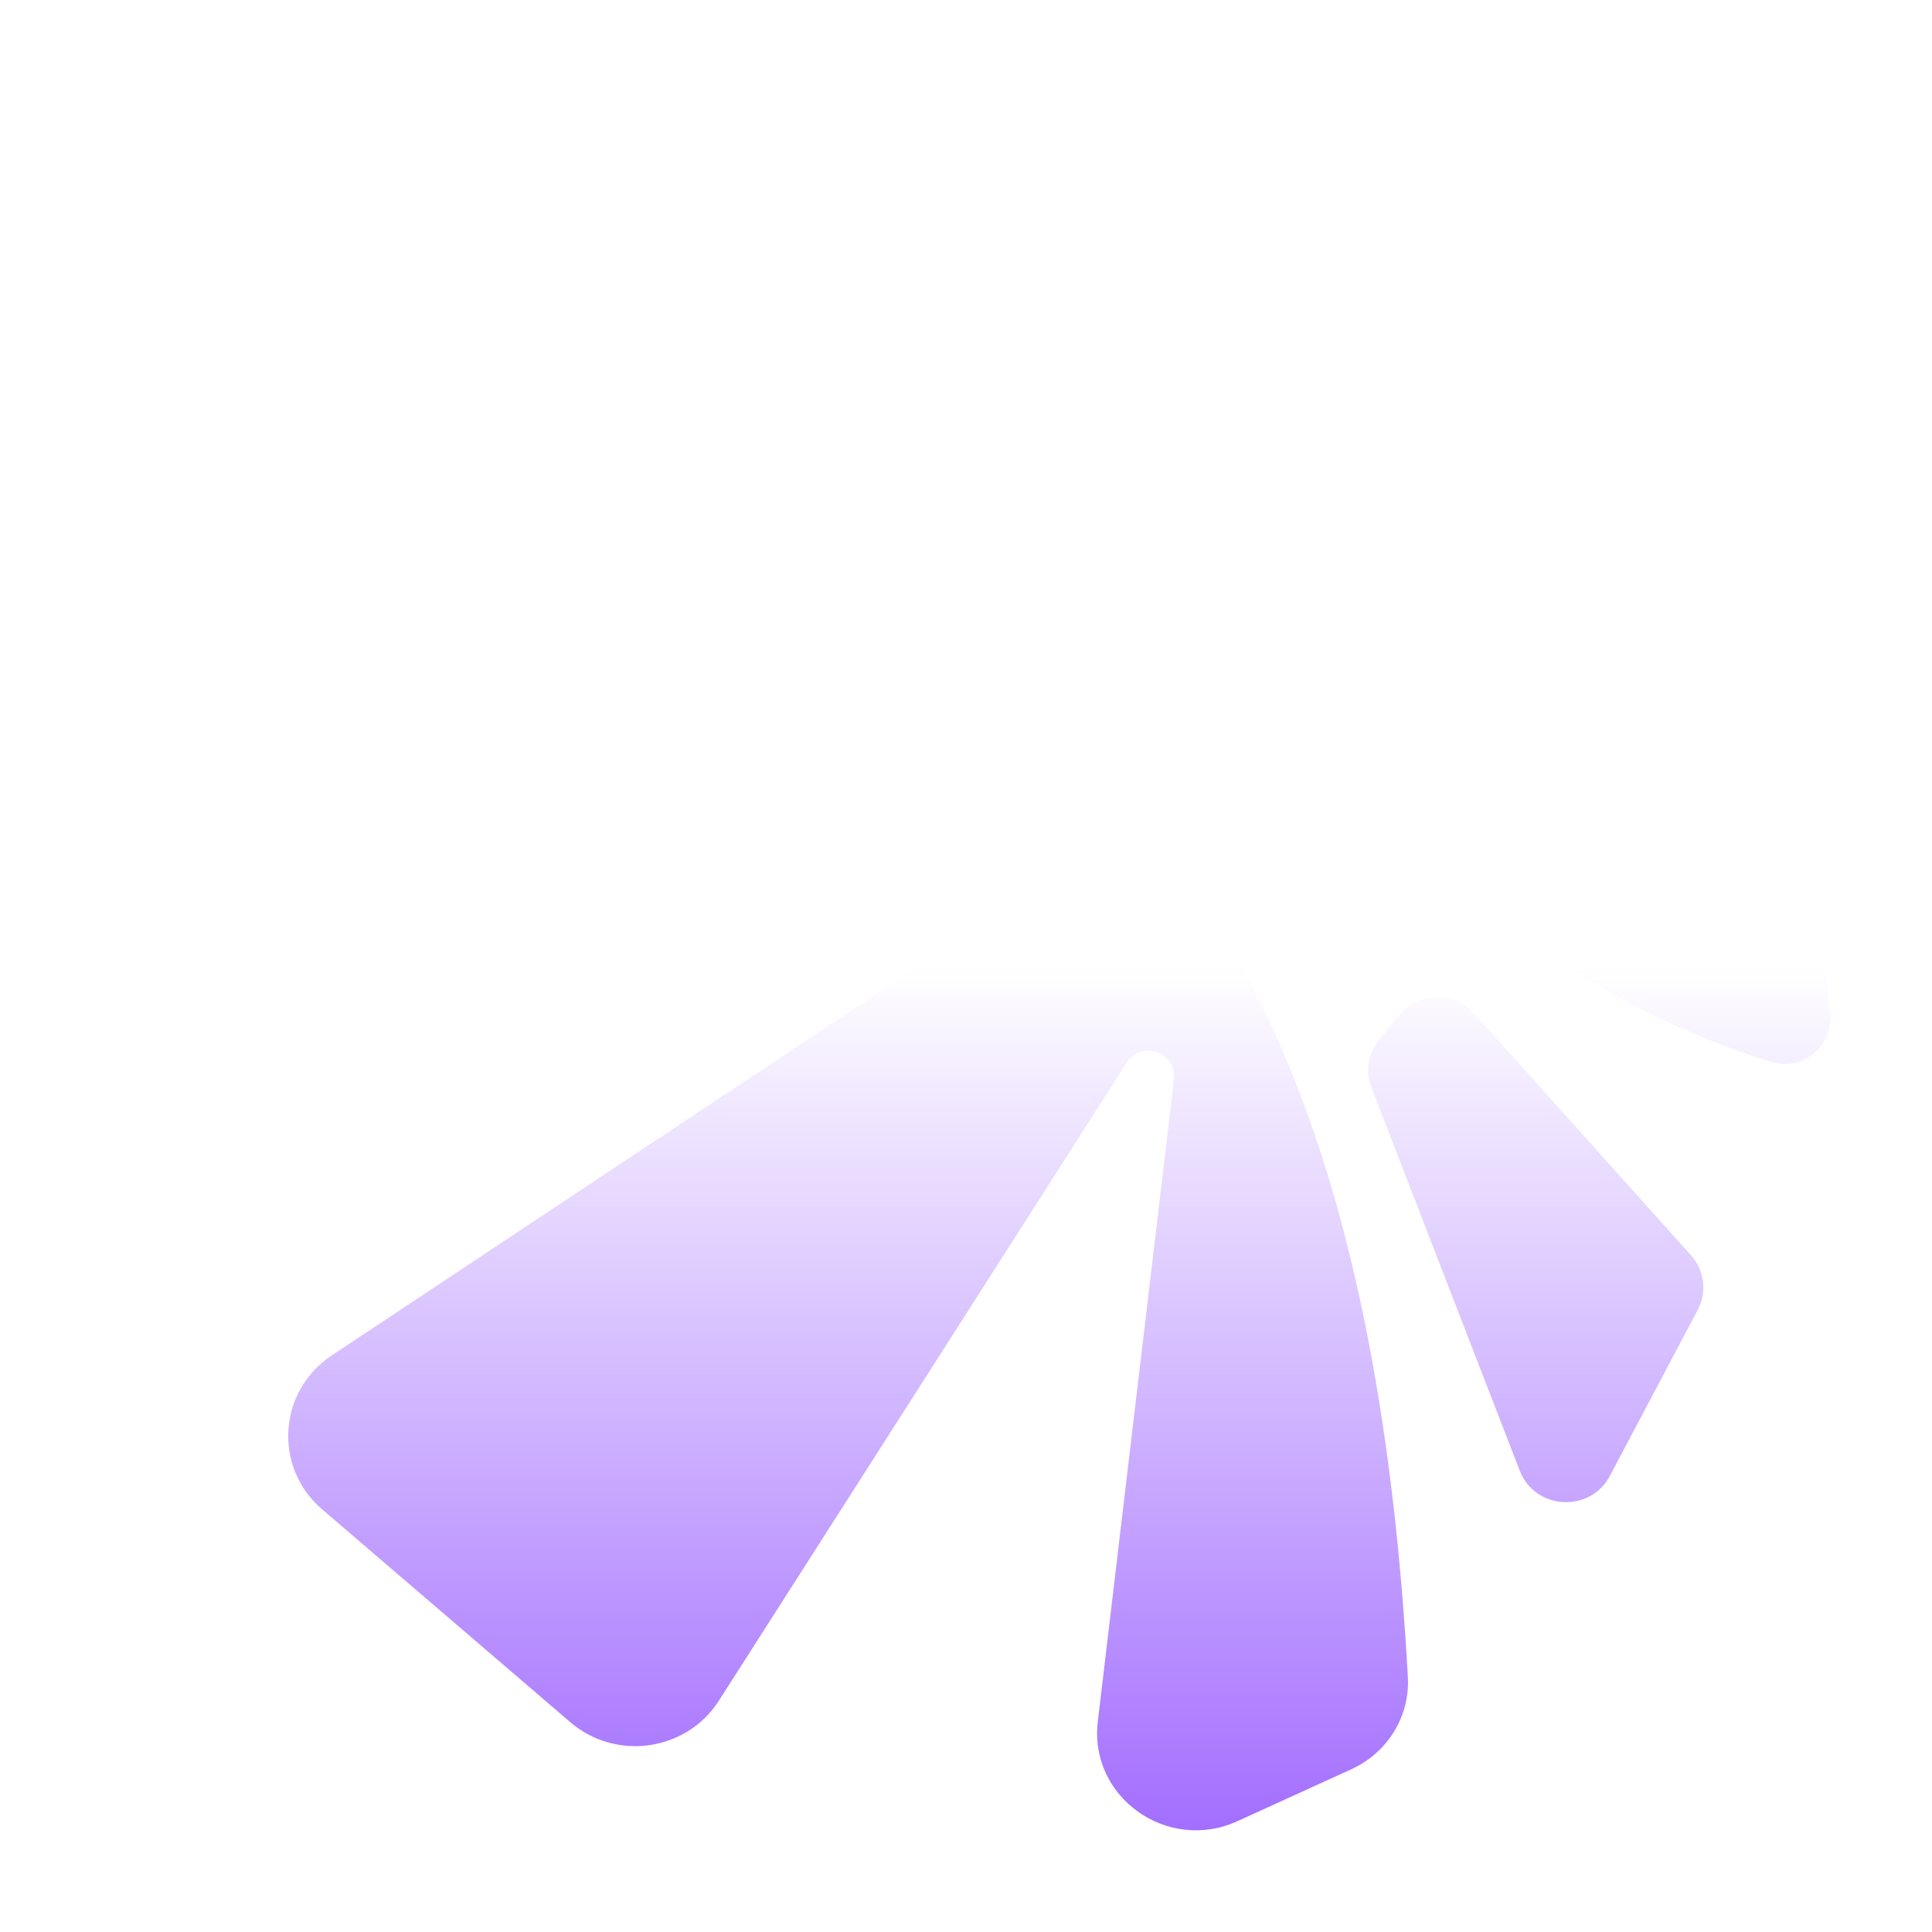
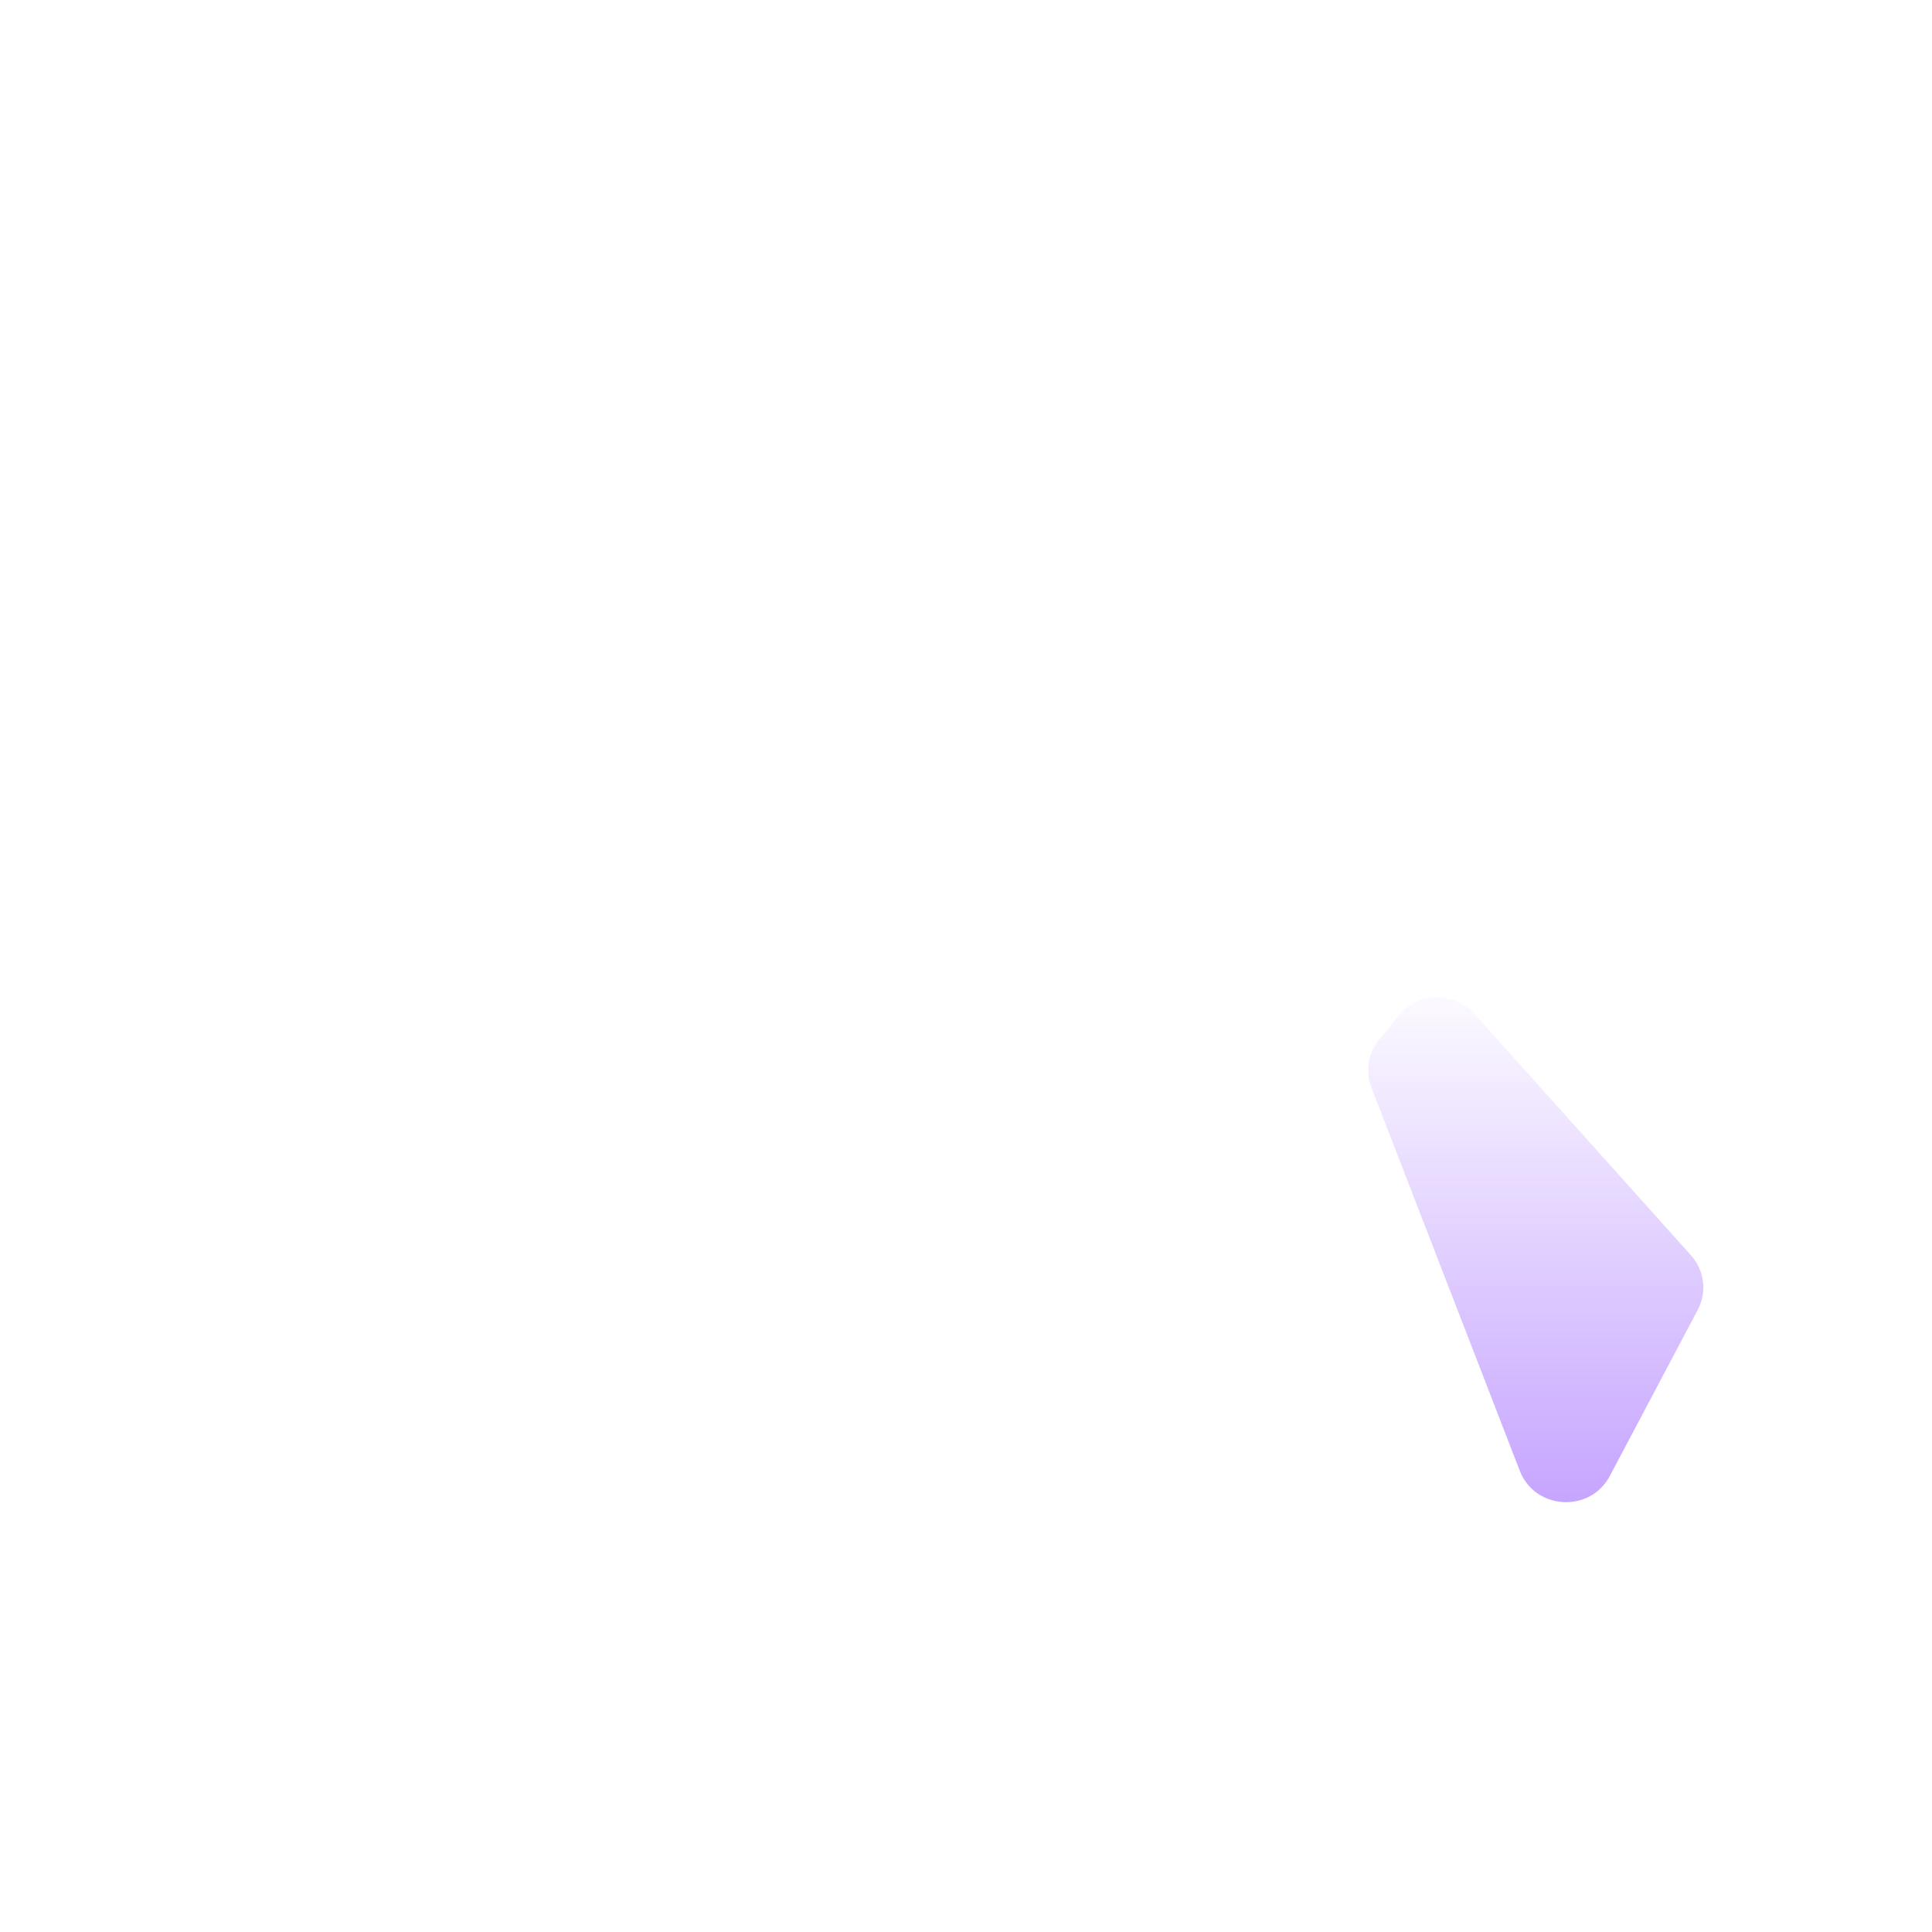
<svg xmlns="http://www.w3.org/2000/svg" width="38" height="38" viewBox="0 0 38 38" fill="none">
  <g filter="url(#filter0_d_0_29)">
-     <path d="M23.376 15.293C20.674 10.825 11.429 7.146 5.746 5.268C4.698 4.921 3.585 5.532 3.303 6.584L2.066 11.186C1.649 12.74 3.275 14.14 4.824 13.628C9.689 12.02 17.736 10.176 19.732 14.696C19.977 15.249 19.744 15.886 19.236 16.223L6.525 24.659C5.467 25.362 5.373 26.861 6.335 27.686L11.218 31.874C12.117 32.645 13.504 32.444 14.14 31.45L22.17 18.887C22.303 18.679 22.575 18.604 22.798 18.714L22.828 18.729C23.011 18.819 23.117 19.012 23.093 19.212L21.592 31.863C21.416 33.347 22.961 34.448 24.339 33.82L26.577 32.8C27.287 32.477 27.733 31.762 27.691 30.994C27.149 21.131 24.658 17.244 23.376 15.293Z" fill="url(#paint0_linear_0_29)" />
    <path d="M27.512 17.975L27.124 18.452C26.909 18.717 26.852 19.073 26.974 19.39L29.893 26.93C30.192 27.701 31.276 27.763 31.663 27.031L33.392 23.764C33.578 23.414 33.525 22.987 33.259 22.69L28.999 17.939C28.6 17.494 27.889 17.511 27.512 17.975Z" fill="url(#paint1_linear_0_29)" />
-     <path d="M16.803 0.045L12.526 1.387C11.807 1.612 11.612 2.521 12.176 3.013L22.111 11.678C22.473 11.993 23.015 11.999 23.383 11.692L24.086 11.107C24.463 10.793 24.541 10.252 24.268 9.847L17.907 0.427C17.667 0.071 17.216 -0.084 16.803 0.045Z" fill="url(#paint2_linear_0_29)" />
-     <path d="M28.141 2.901L25.587 1.115C24.931 0.656 24.029 1.139 24.083 1.93C24.533 8.598 25.938 11.66 27.384 13.739C29.483 16.691 32.597 18.184 34.83 18.887C35.462 19.086 36.061 18.567 35.995 17.917L35.727 15.28C35.679 14.807 35.286 14.441 34.803 14.42L30.545 14.234C30.324 14.224 30.131 14.081 30.061 13.874C29.986 13.653 30.069 13.409 30.264 13.275L33.561 11.022C33.981 10.735 34.103 10.177 33.84 9.745L32.513 7.57C32.155 6.982 31.302 6.945 30.893 7.5L28.45 10.817C28.337 10.97 28.111 10.988 27.974 10.854C27.908 10.789 27.875 10.698 27.884 10.606L28.546 3.771C28.578 3.431 28.424 3.099 28.141 2.901Z" fill="url(#paint3_linear_0_29)" />
  </g>
  <defs>
    <filter id="filter0_d_0_29" x="0" y="0" width="38" height="38" filterUnits="userSpaceOnUse" color-interpolation-filters="sRGB">
      <feFlood flood-opacity="0" result="BackgroundImageFix" />
      <feColorMatrix in="SourceAlpha" type="matrix" values="0 0 0 0 0 0 0 0 0 0 0 0 0 0 0 0 0 0 127 0" result="hardAlpha" />
      <feOffset dy="2" />
      <feGaussianBlur stdDeviation="1" />
      <feComposite in2="hardAlpha" operator="out" />
      <feColorMatrix type="matrix" values="0 0 0 0 0 0 0 0 0 0 0 0 0 0 0 0 0 0 0.16 0" />
      <feBlend mode="normal" in2="BackgroundImageFix" result="effect1_dropShadow_0_29" />
      <feBlend mode="normal" in="SourceGraphic" in2="effect1_dropShadow_0_29" result="shape" />
    </filter>
    <linearGradient id="paint0_linear_0_29" x1="19" y1="17" x2="19" y2="34" gradientUnits="userSpaceOnUse">
      <stop stop-color="white" />
      <stop offset="1" stop-color="#A36EFF" />
    </linearGradient>
    <linearGradient id="paint1_linear_0_29" x1="19" y1="17" x2="19" y2="34" gradientUnits="userSpaceOnUse">
      <stop stop-color="white" />
      <stop offset="1" stop-color="#A36EFF" />
    </linearGradient>
    <linearGradient id="paint2_linear_0_29" x1="19" y1="17" x2="19" y2="34" gradientUnits="userSpaceOnUse">
      <stop stop-color="white" />
      <stop offset="1" stop-color="#A36EFF" />
    </linearGradient>
    <linearGradient id="paint3_linear_0_29" x1="19" y1="17" x2="19" y2="34" gradientUnits="userSpaceOnUse">
      <stop stop-color="white" />
      <stop offset="1" stop-color="#A36EFF" />
    </linearGradient>
  </defs>
</svg>